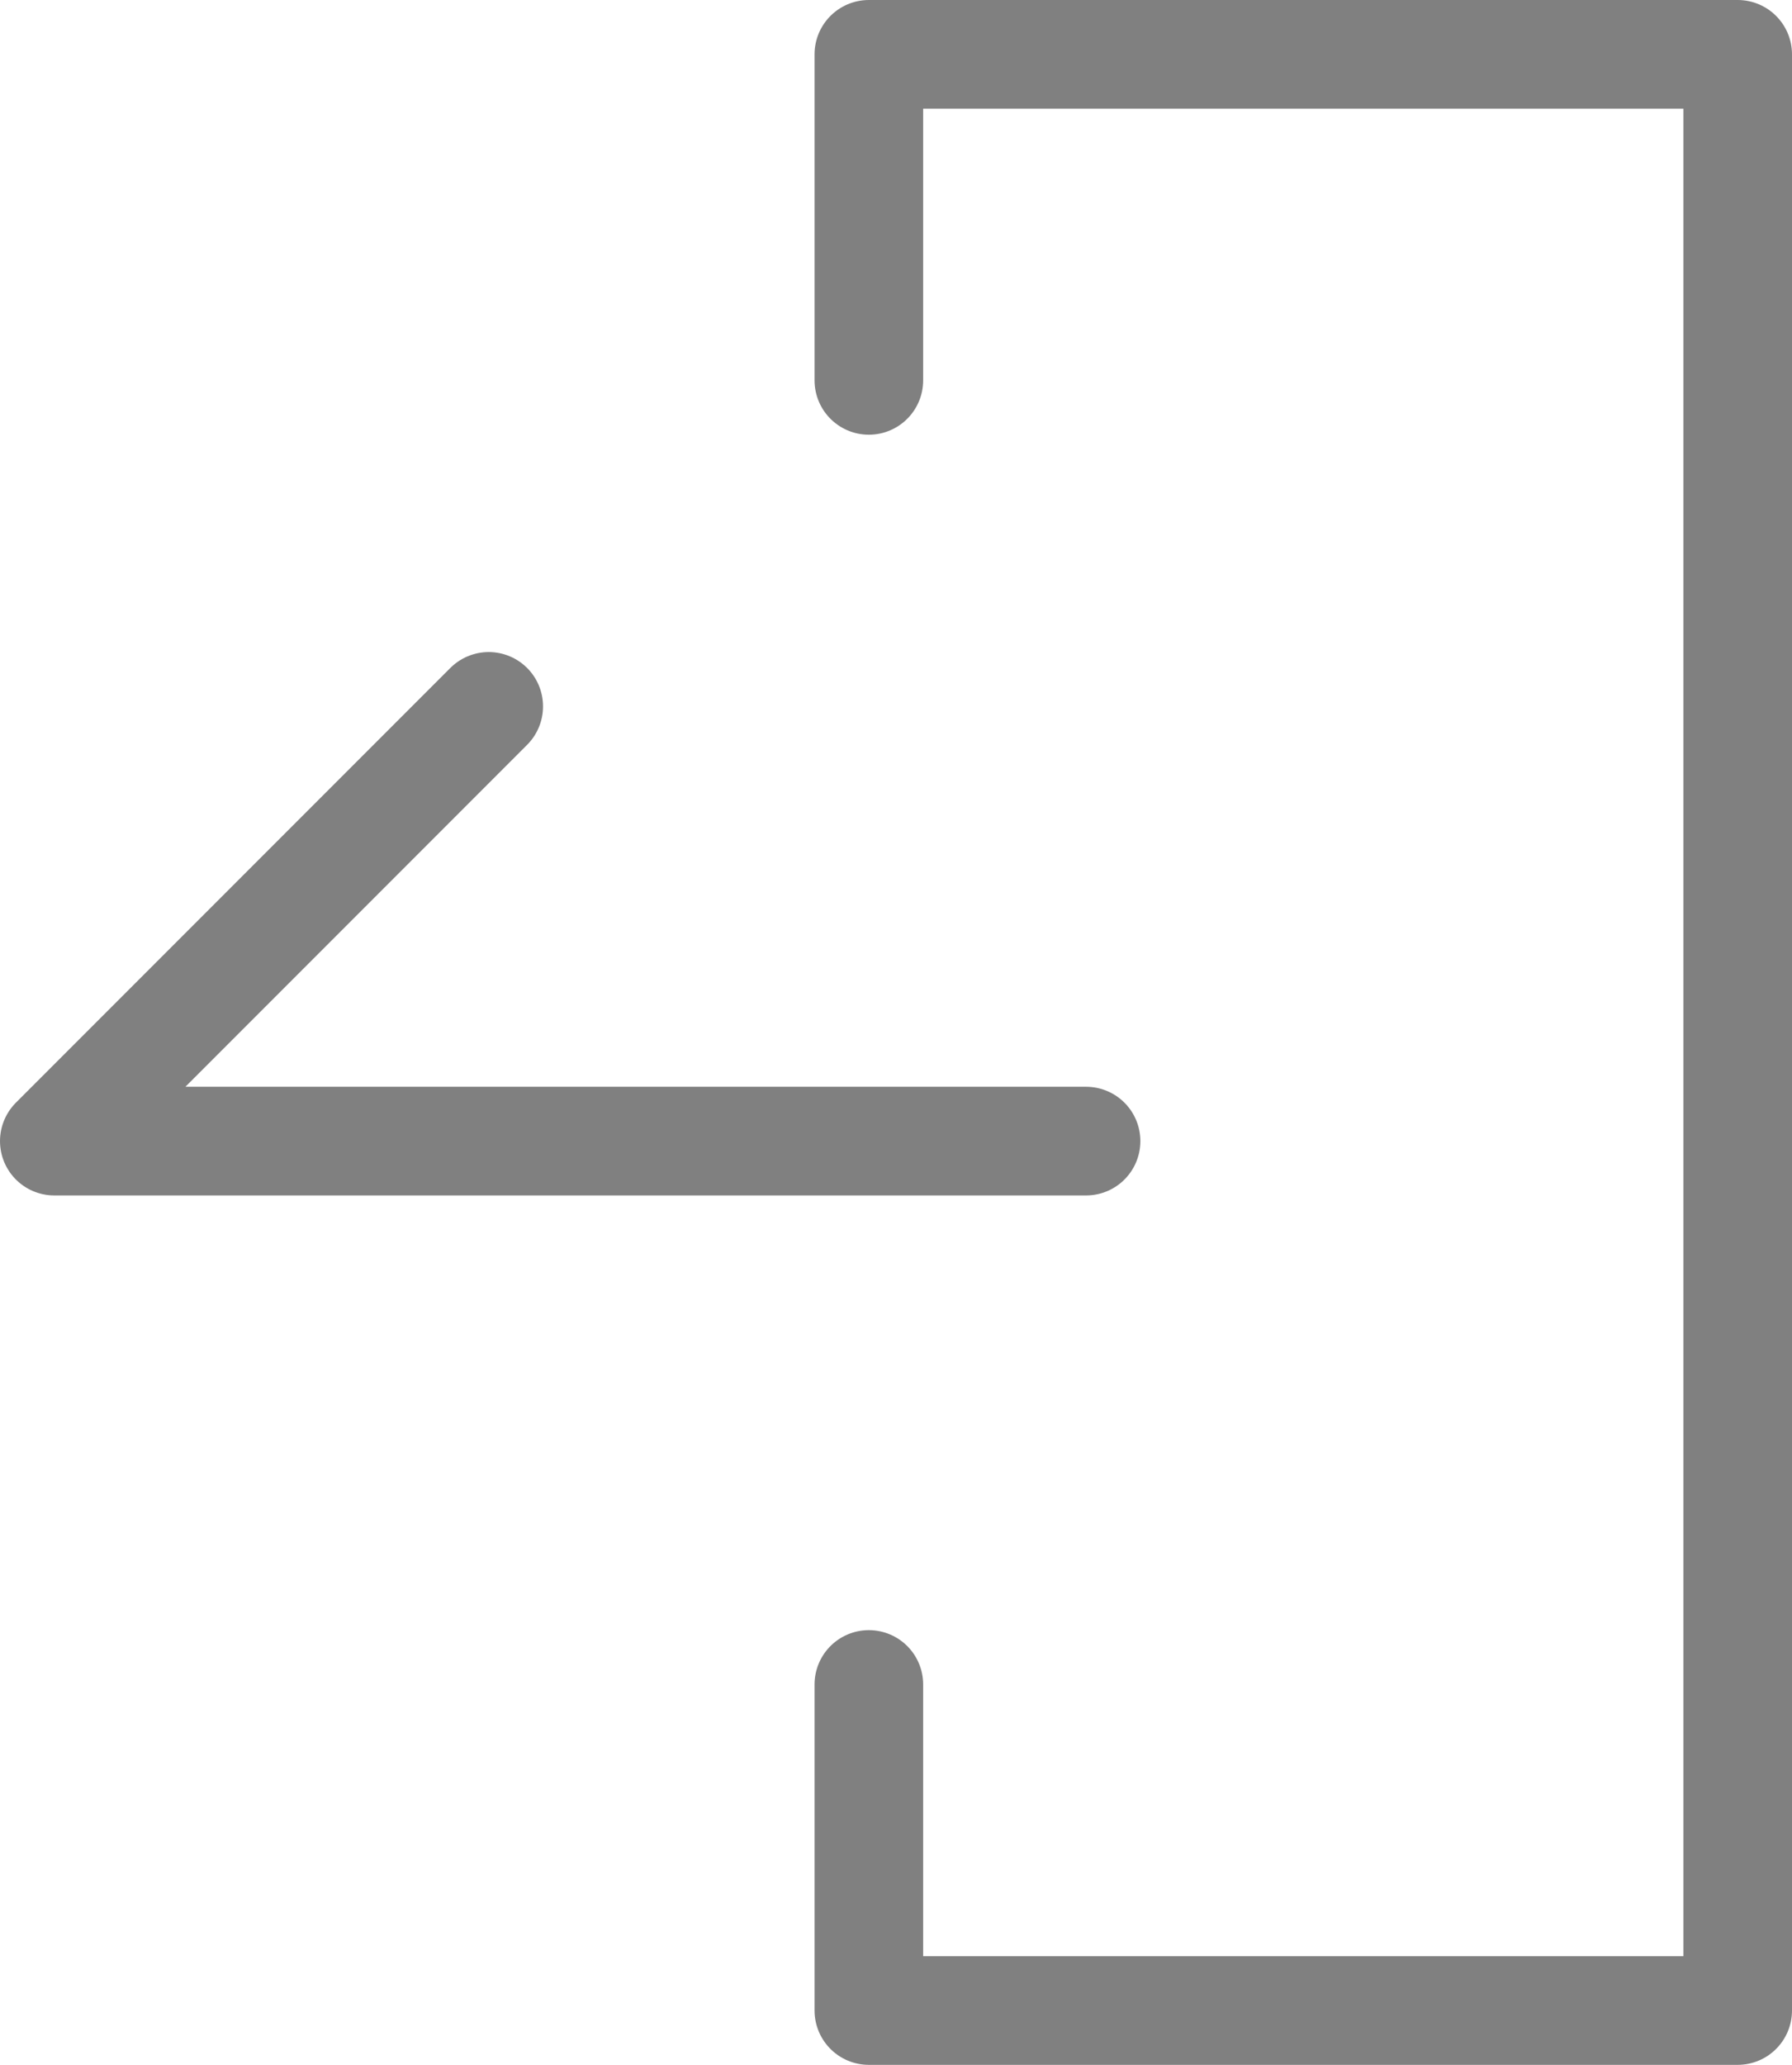
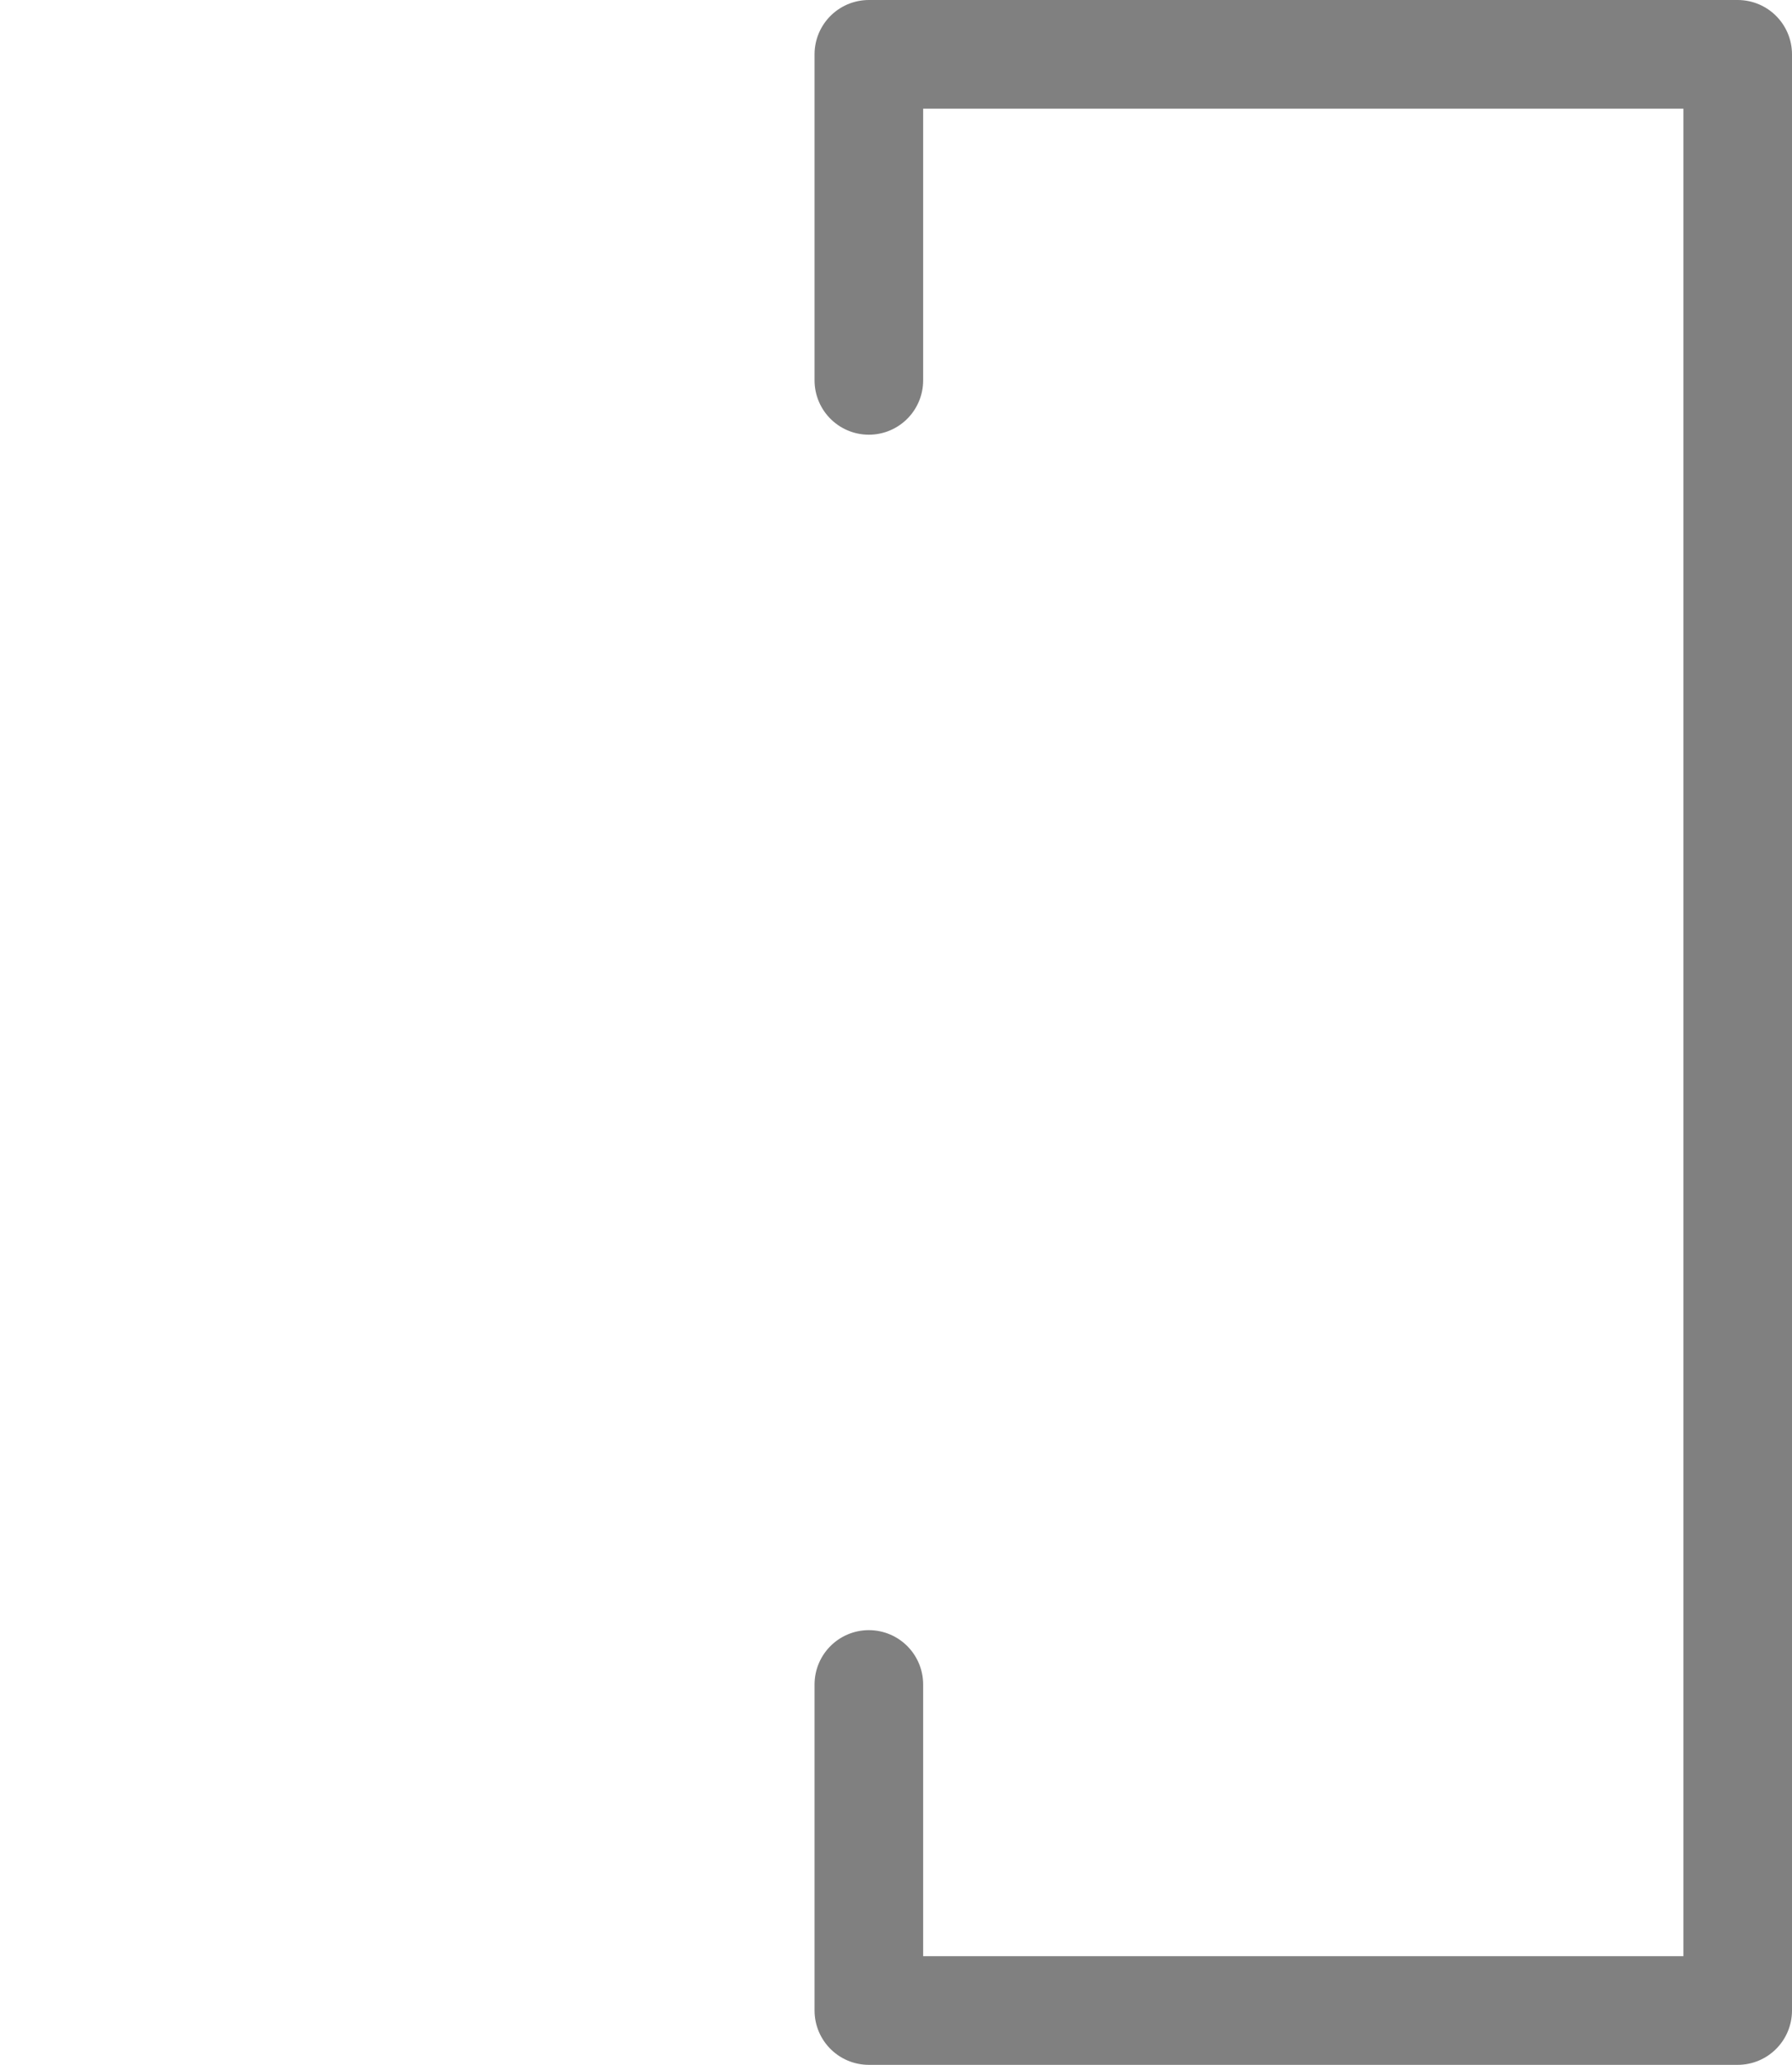
<svg xmlns="http://www.w3.org/2000/svg" id="_レイヤー_2" width="16.5" height="19" viewBox="0 0 16.5 19">
  <defs>
    <style>.cls-1{fill:none;stroke:gray;stroke-linecap:round;stroke-linejoin:round;}</style>
  </defs>
  <g id="_レイヤー_1-2">
    <g>
-       <polyline class="cls-1" points="4.5 6.5 .5 10.5 10 10.5" />
      <polyline class="cls-1" points="8 3.5 8 .5 16 .5 16 18.5 8 18.5 8 15.5" />
    </g>
  </g>
</svg>